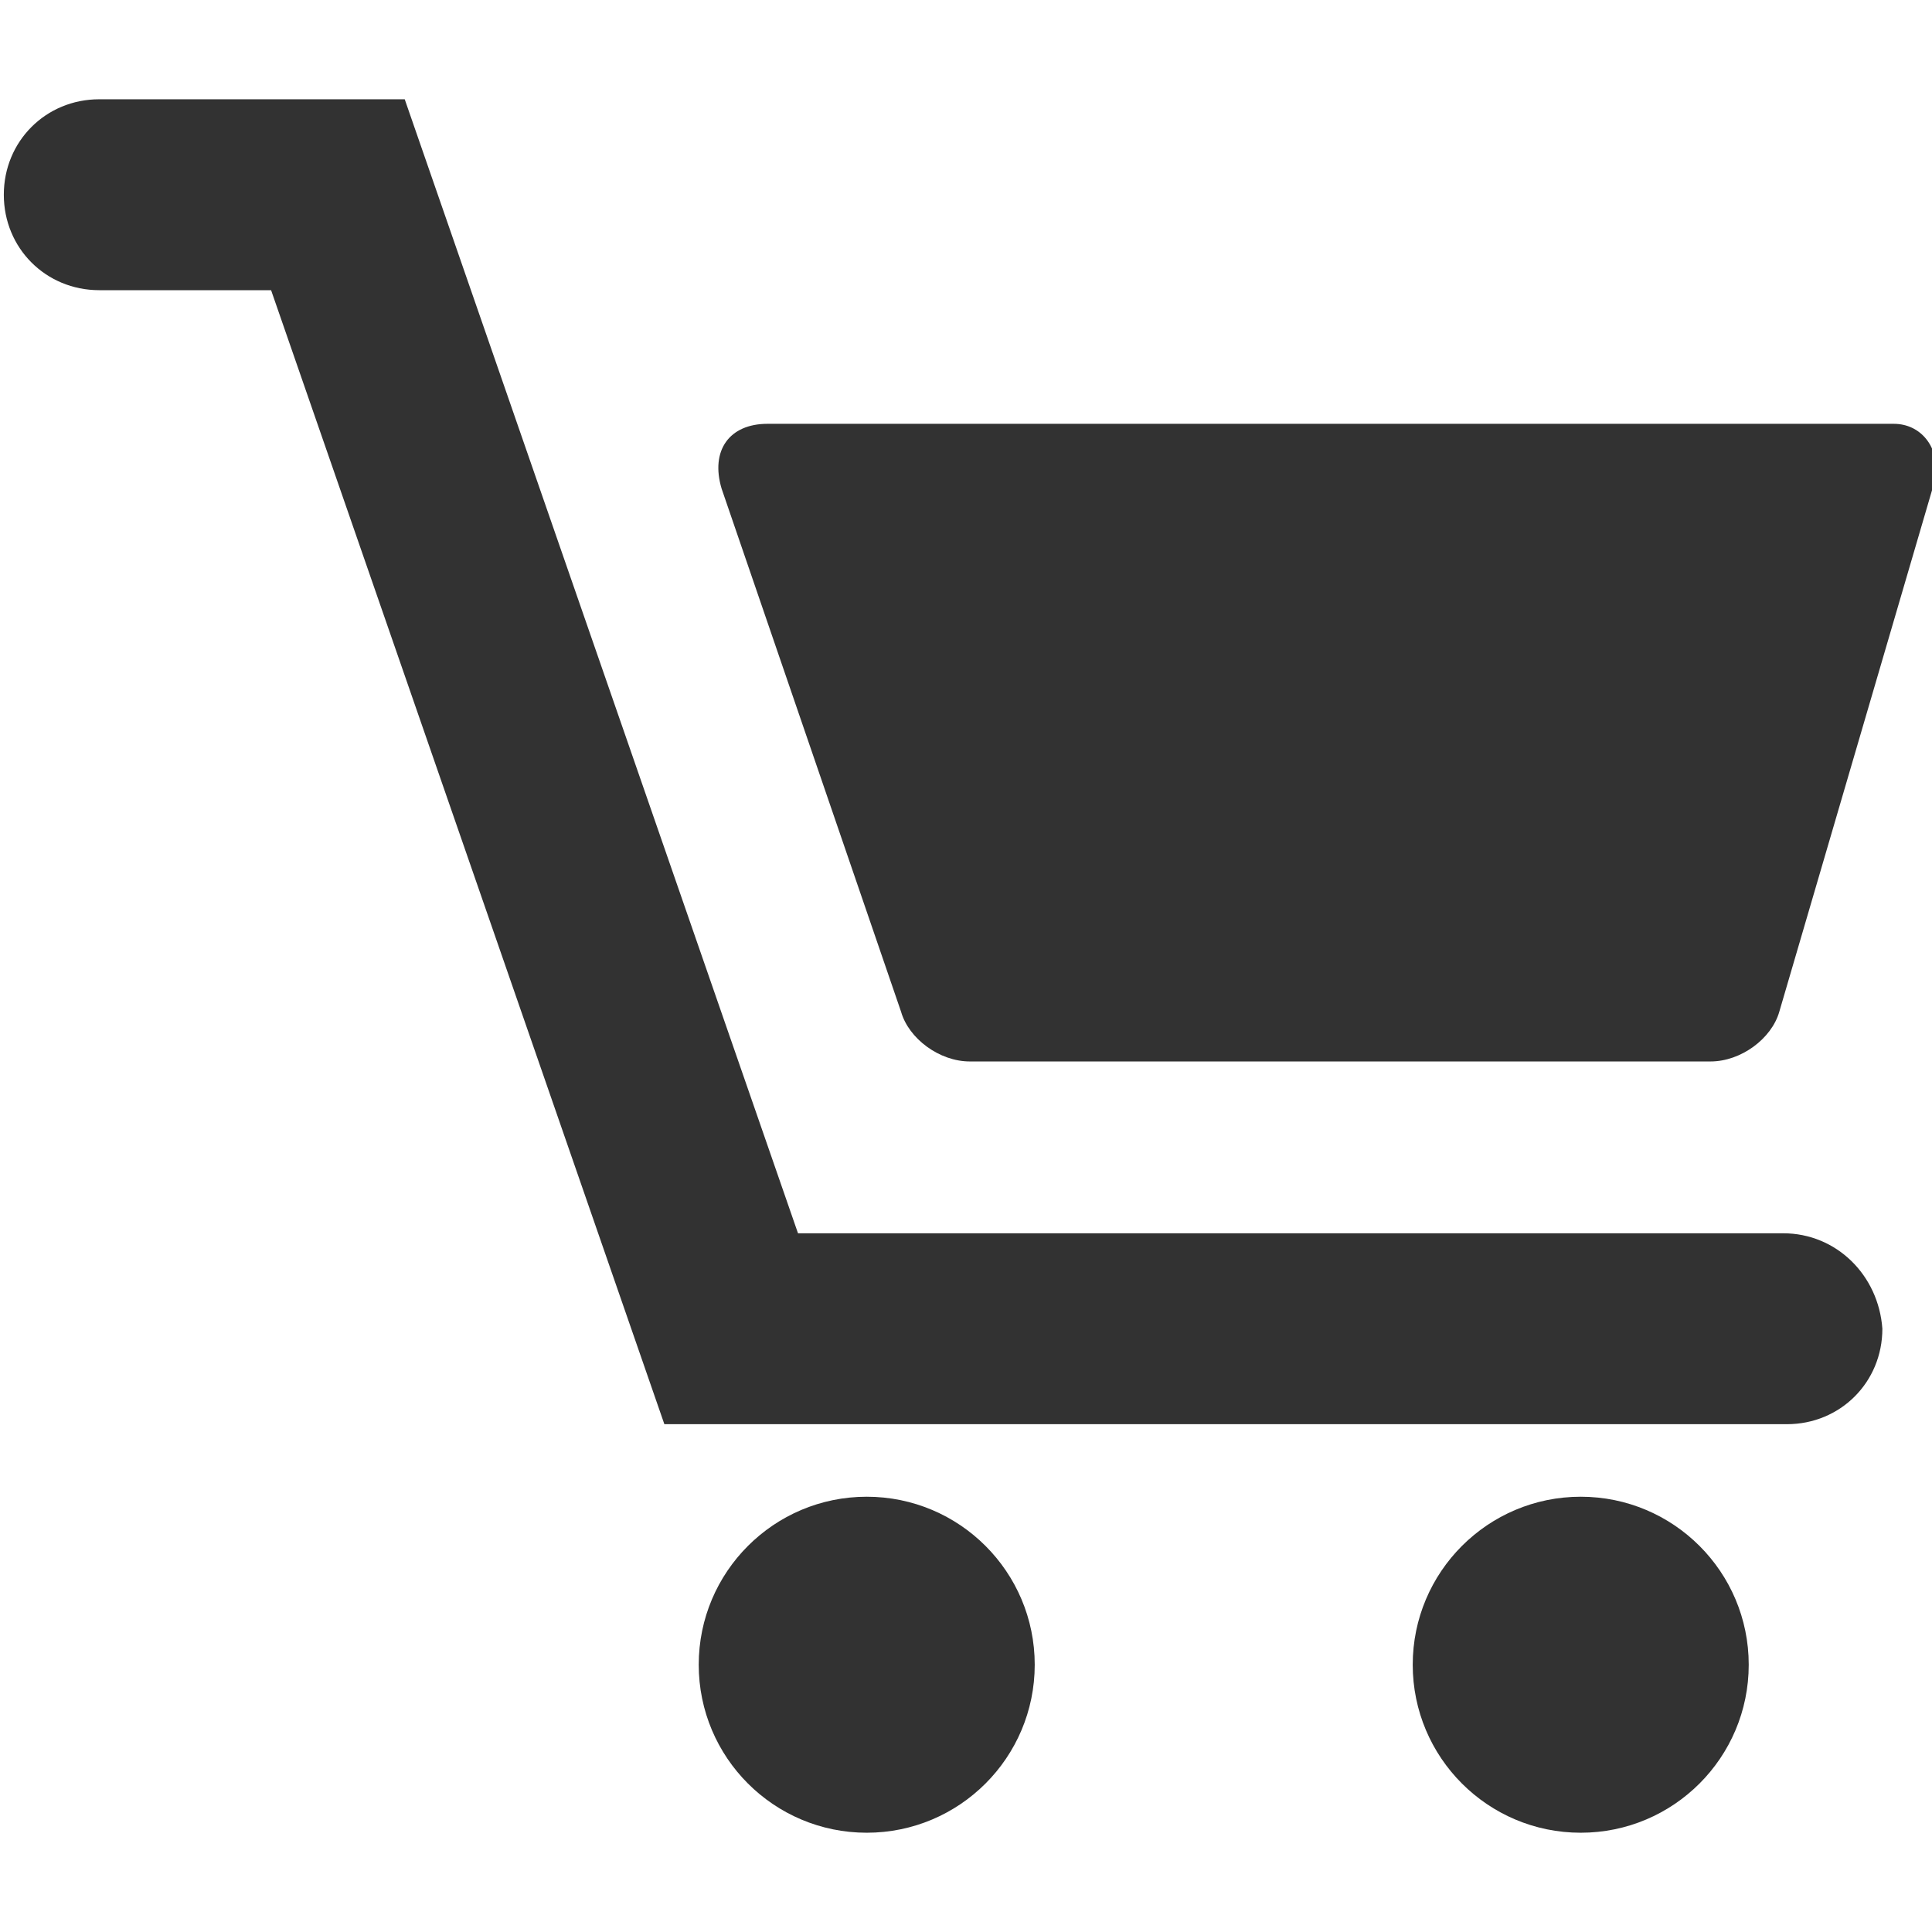
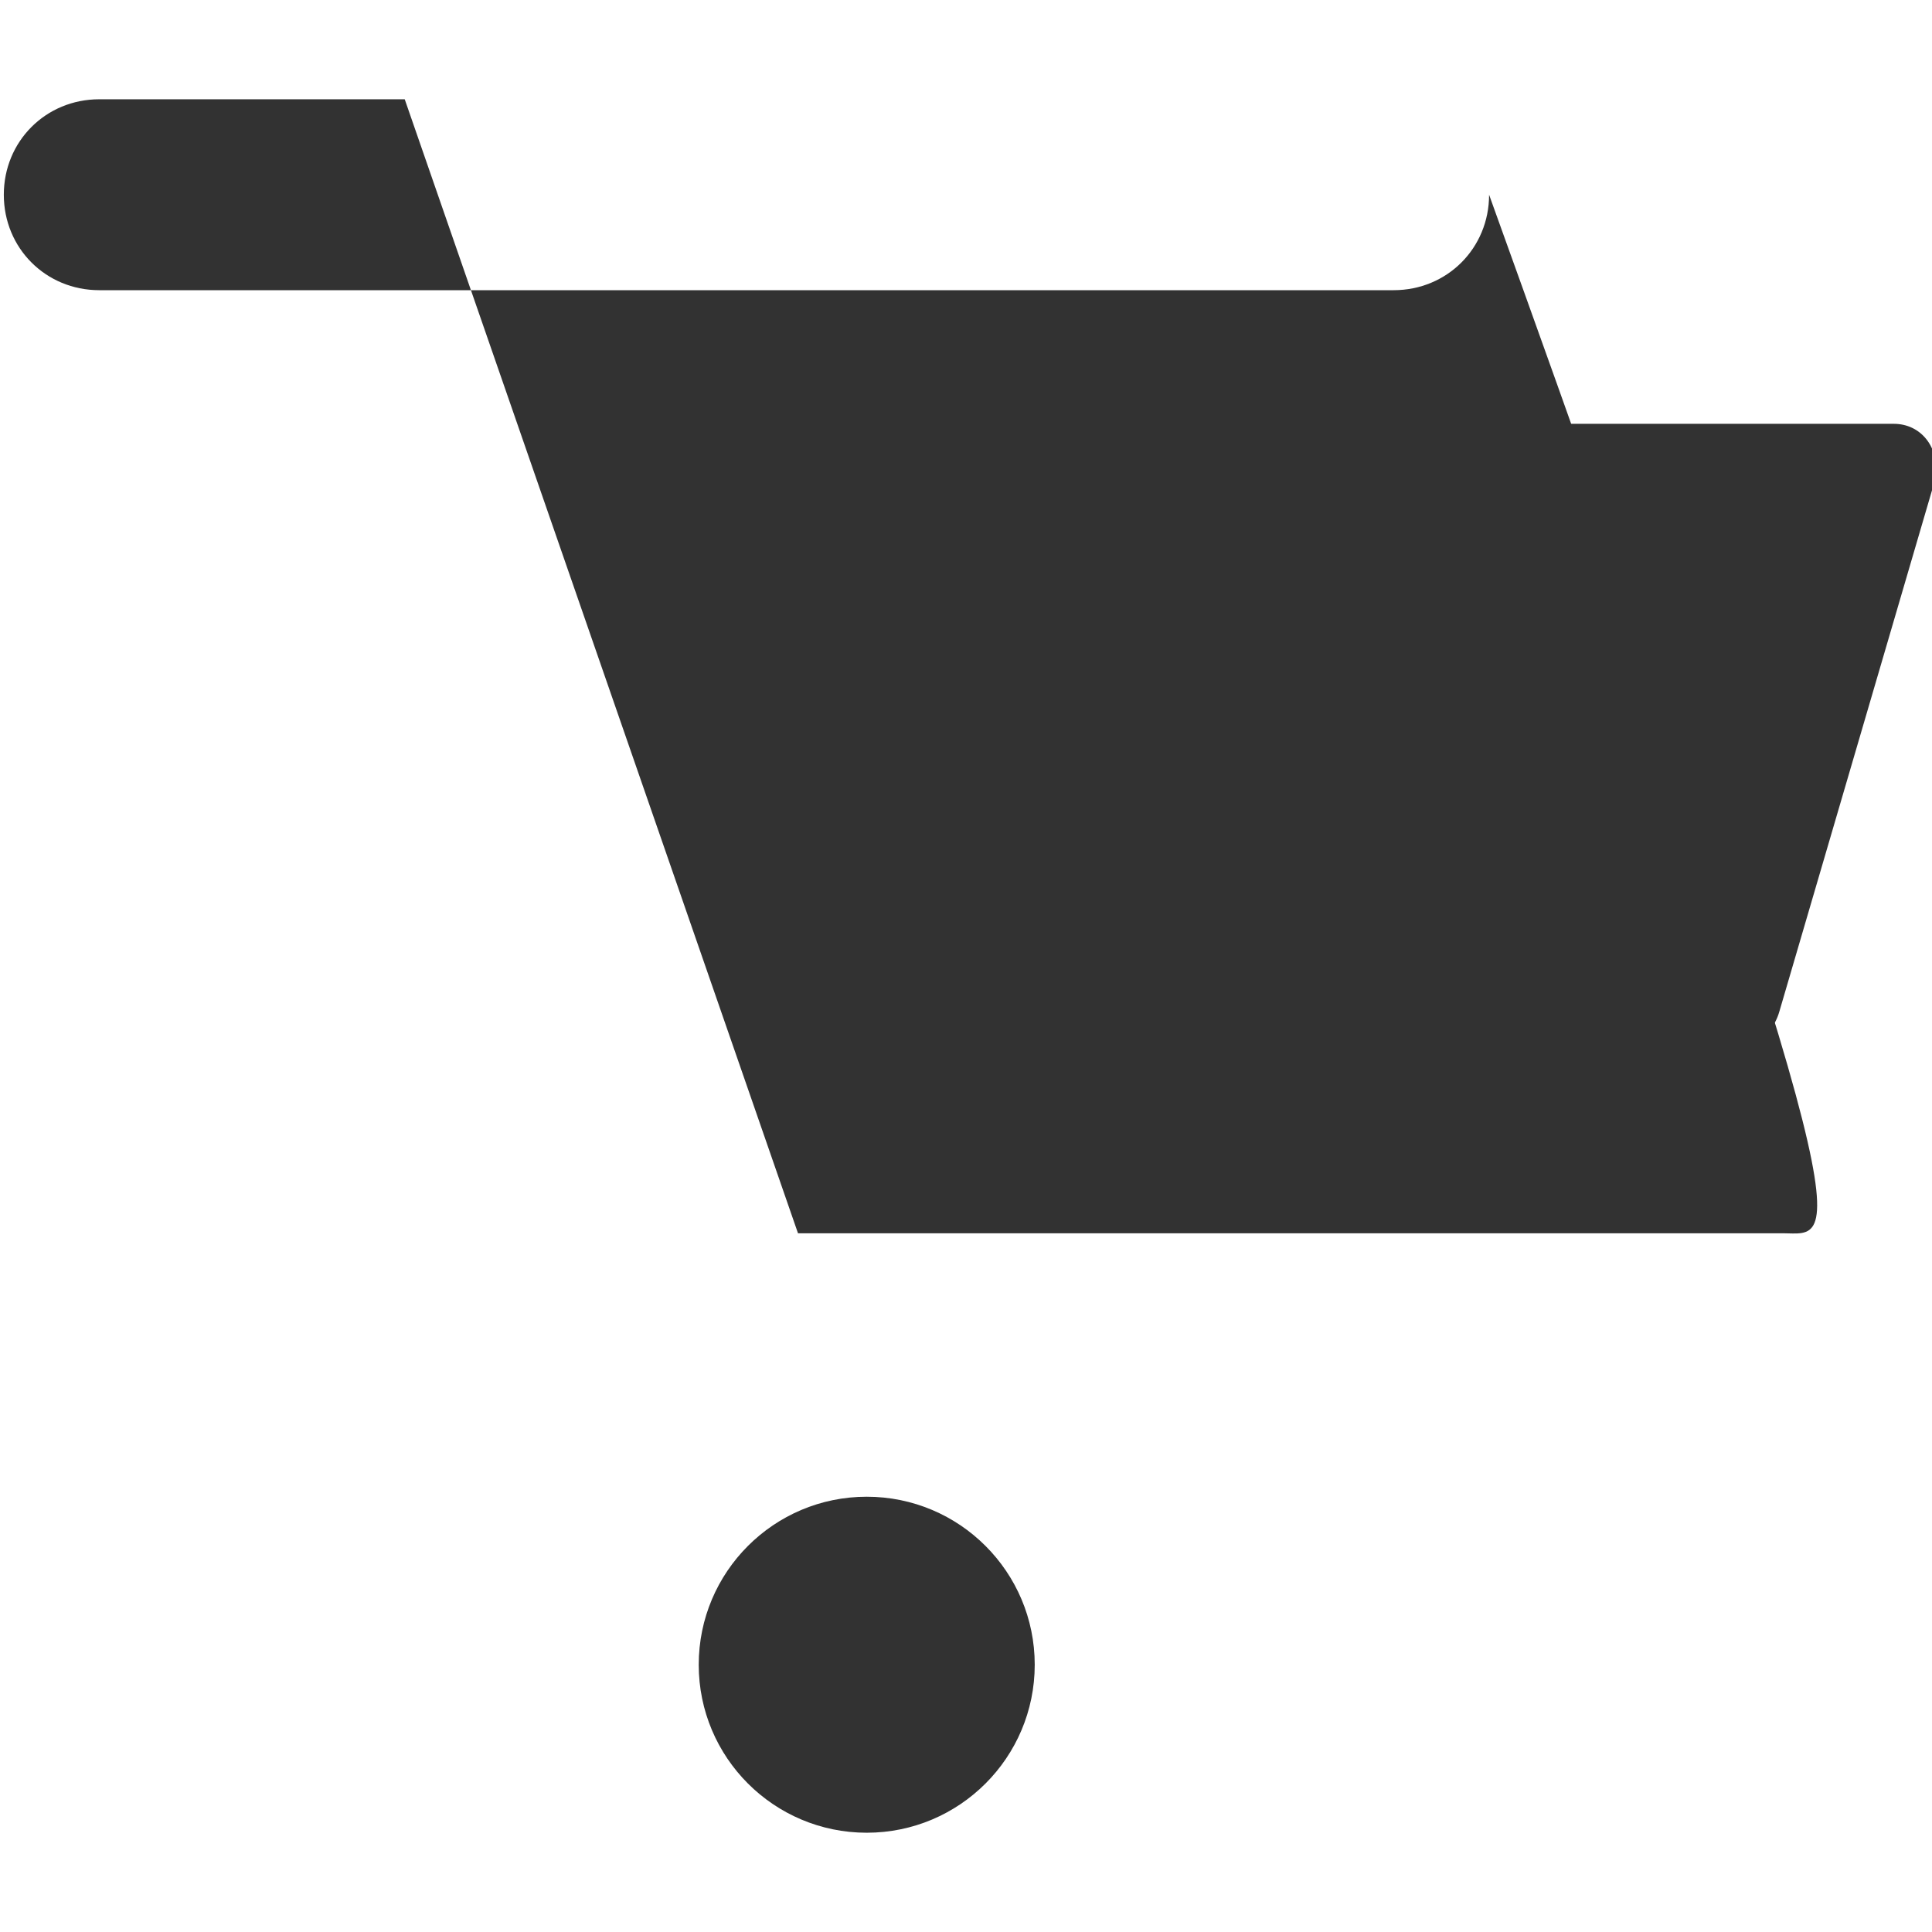
<svg xmlns="http://www.w3.org/2000/svg" version="1.1" id="Capa_1" x="0px" y="0px" viewBox="-280 371.4 50.6 50.6" style="enable-background:new -280 371.4 50.6 50.6;" xml:space="preserve">
  <style type="text/css">
	.st0{fill:#323232;}
</style>
  <g>
    <g>
      <g>
        <path class="st0" d="M-230.4,382.5h-29.5c-1,0-1.5,0.7-1.2,1.7l4.7,13.7c0.2,0.7,1,1.3,1.8,1.3h19.4c0.8,0,1.6-0.6,1.8-1.3     l4.1-14C-229.2,383.1-229.7,382.5-230.4,382.5z" />
        <circle class="st0" cx="-257.3" cy="415" r="4.4" />
-         <circle class="st0" cx="-238.6" cy="415" r="4.4" />
-         <path class="st0" d="M-233.3,403.7h-25.8l-10.3-29.7h-8c-1.4,0-2.5,1.1-2.5,2.5c0,1.4,1.1,2.5,2.5,2.5h4.5l10.3,29.7h29.4     c1.4,0,2.5-1.1,2.5-2.5C-230.8,404.8-231.9,403.7-233.3,403.7z" />
+         <path class="st0" d="M-233.3,403.7h-25.8l-10.3-29.7h-8c-1.4,0-2.5,1.1-2.5,2.5c0,1.4,1.1,2.5,2.5,2.5h4.5h29.4     c1.4,0,2.5-1.1,2.5-2.5C-230.8,404.8-231.9,403.7-233.3,403.7z" />
      </g>
    </g>
  </g>
</svg>